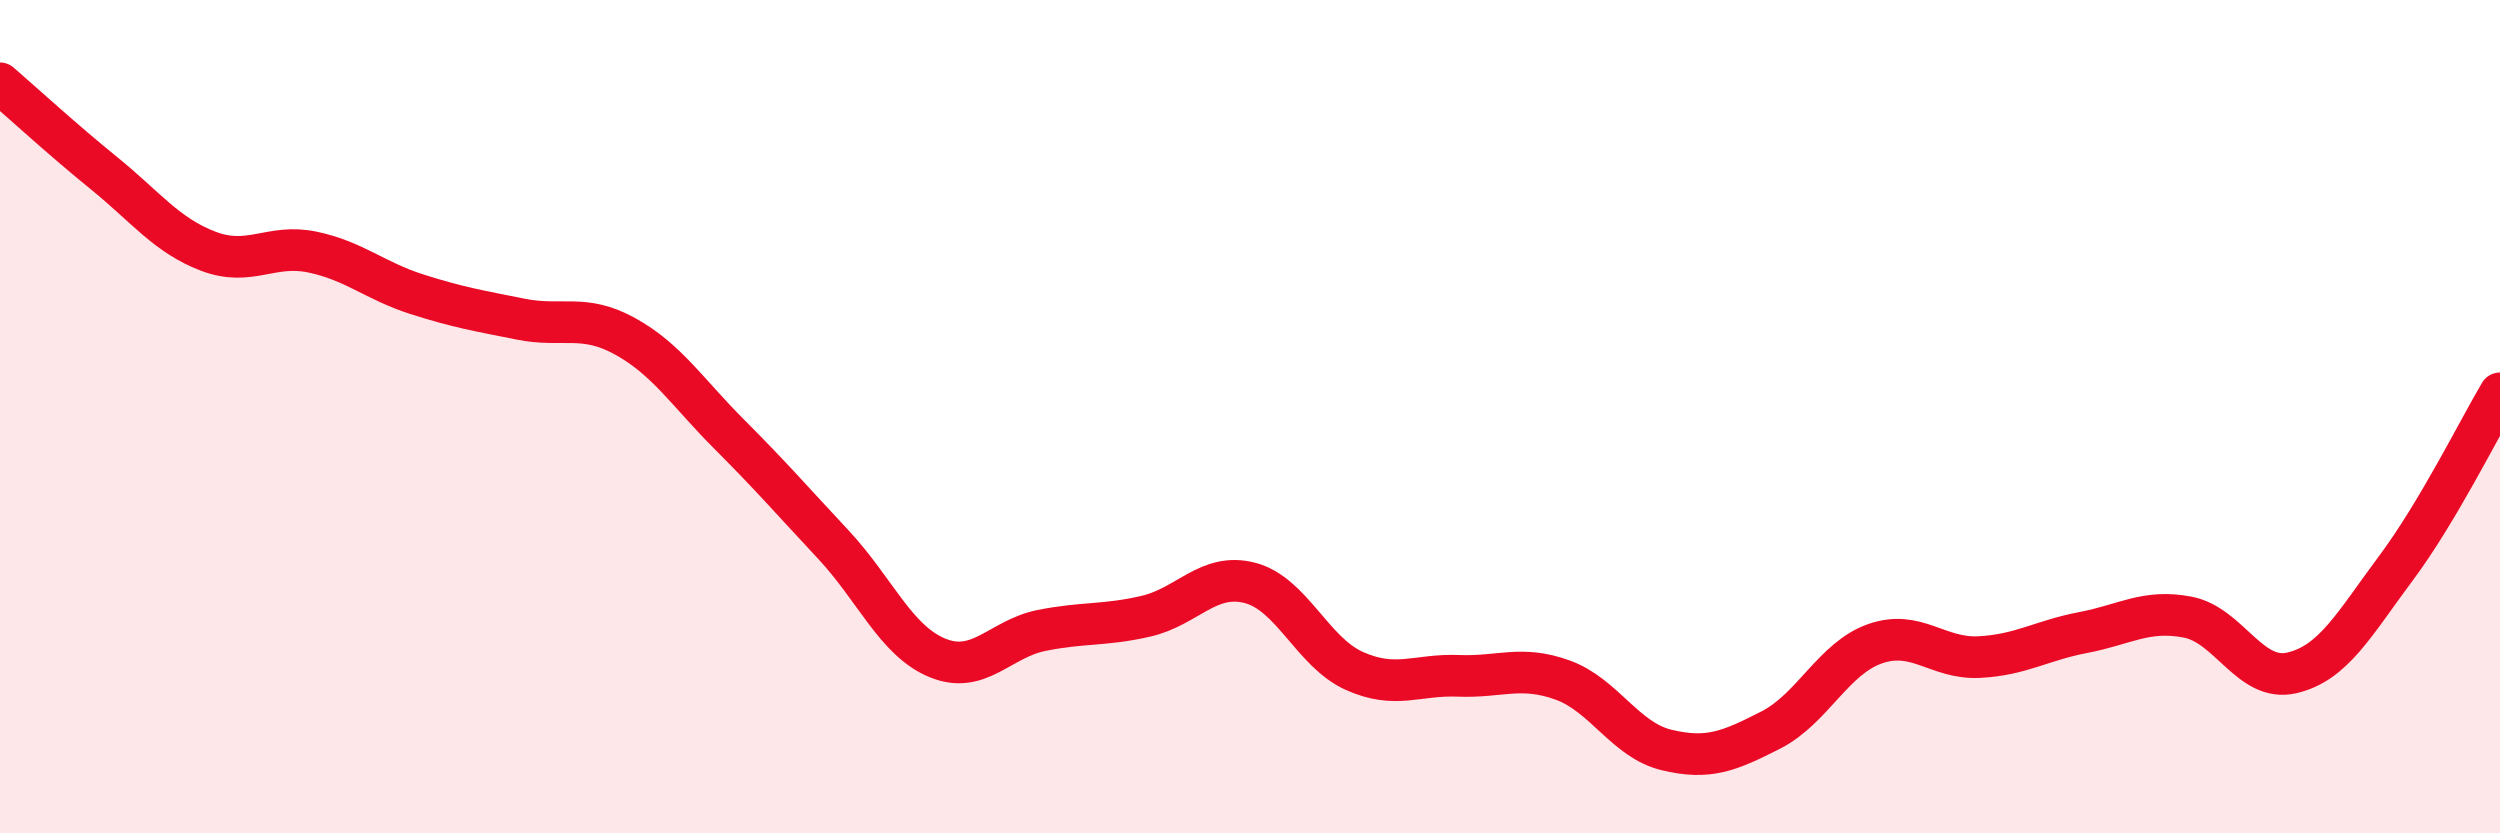
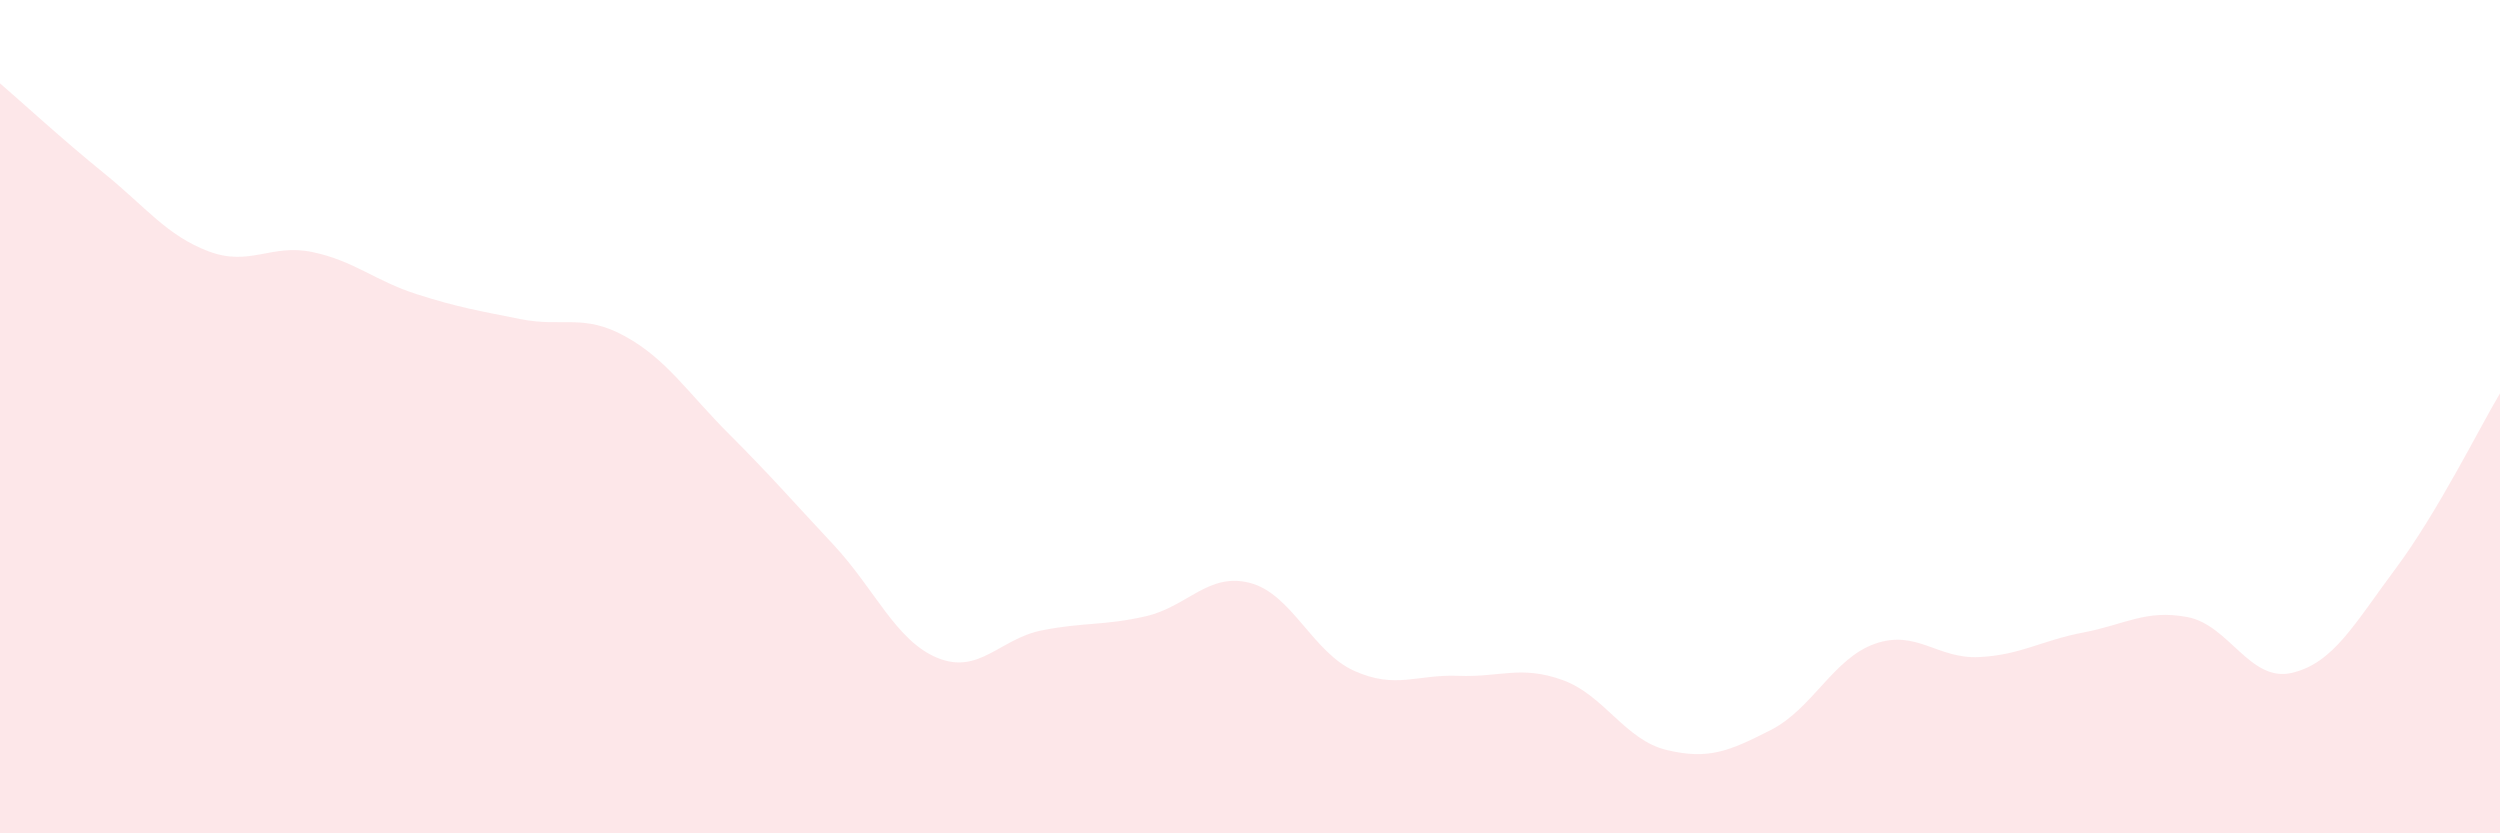
<svg xmlns="http://www.w3.org/2000/svg" width="60" height="20" viewBox="0 0 60 20">
  <path d="M 0,2 C 0.5,2.43 1.5,3.35 2.5,4.16 C 3.5,4.97 4,5.65 5,6.03 C 6,6.41 6.5,5.84 7.5,6.05 C 8.5,6.26 9,6.74 10,7.06 C 11,7.38 11.5,7.46 12.5,7.66 C 13.5,7.86 14,7.52 15,8.07 C 16,8.62 16.5,9.42 17.5,10.42 C 18.5,11.42 19,12 20,13.07 C 21,14.14 21.5,15.38 22.5,15.79 C 23.5,16.2 24,15.33 25,15.13 C 26,14.93 26.5,15.02 27.5,14.79 C 28.5,14.56 29,13.73 30,13.99 C 31,14.25 31.5,15.65 32.5,16.1 C 33.5,16.55 34,16.18 35,16.22 C 36,16.26 36.5,15.96 37.5,16.32 C 38.5,16.68 39,17.76 40,18 C 41,18.24 41.5,18.03 42.5,17.52 C 43.5,17.01 44,15.8 45,15.45 C 46,15.1 46.5,15.82 47.5,15.77 C 48.5,15.72 49,15.37 50,15.18 C 51,14.99 51.5,14.62 52.5,14.81 C 53.5,15 54,16.38 55,16.15 C 56,15.92 56.5,14.98 57.5,13.64 C 58.5,12.3 59.5,10.28 60,9.44L60 20L0 20Z" fill="#EB0A25" opacity="0.1" stroke-linecap="round" stroke-linejoin="round" />
-   <path d="M 0,2 C 0.5,2.43 1.5,3.35 2.5,4.16 C 3.5,4.97 4,5.65 5,6.03 C 6,6.41 6.5,5.84 7.5,6.05 C 8.5,6.26 9,6.74 10,7.06 C 11,7.38 11.5,7.46 12.5,7.66 C 13.5,7.86 14,7.52 15,8.07 C 16,8.62 16.5,9.42 17.5,10.42 C 18.5,11.42 19,12 20,13.07 C 21,14.14 21.5,15.38 22.5,15.79 C 23.5,16.2 24,15.33 25,15.13 C 26,14.93 26.5,15.02 27.5,14.79 C 28.5,14.56 29,13.73 30,13.99 C 31,14.25 31.5,15.65 32.5,16.1 C 33.5,16.55 34,16.18 35,16.22 C 36,16.26 36.5,15.96 37.5,16.32 C 38.5,16.68 39,17.76 40,18 C 41,18.24 41.5,18.03 42.5,17.52 C 43.5,17.01 44,15.8 45,15.45 C 46,15.1 46.5,15.82 47.5,15.77 C 48.5,15.72 49,15.37 50,15.18 C 51,14.99 51.5,14.62 52.5,14.81 C 53.5,15 54,16.38 55,16.15 C 56,15.92 56.5,14.98 57.5,13.64 C 58.5,12.3 59.5,10.28 60,9.44" stroke="#EB0A25" stroke-width="1" fill="none" stroke-linecap="round" stroke-linejoin="round" />
</svg>